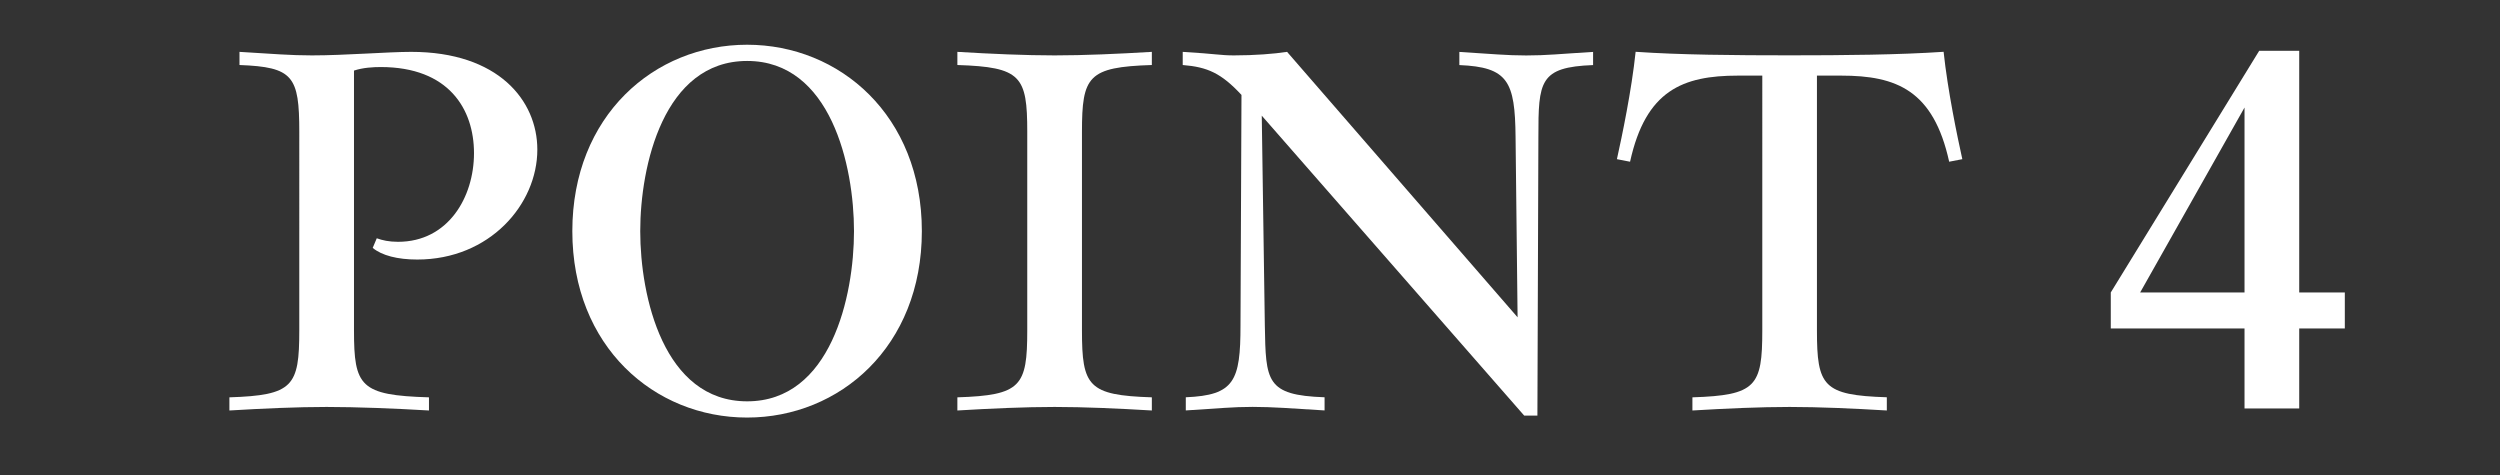
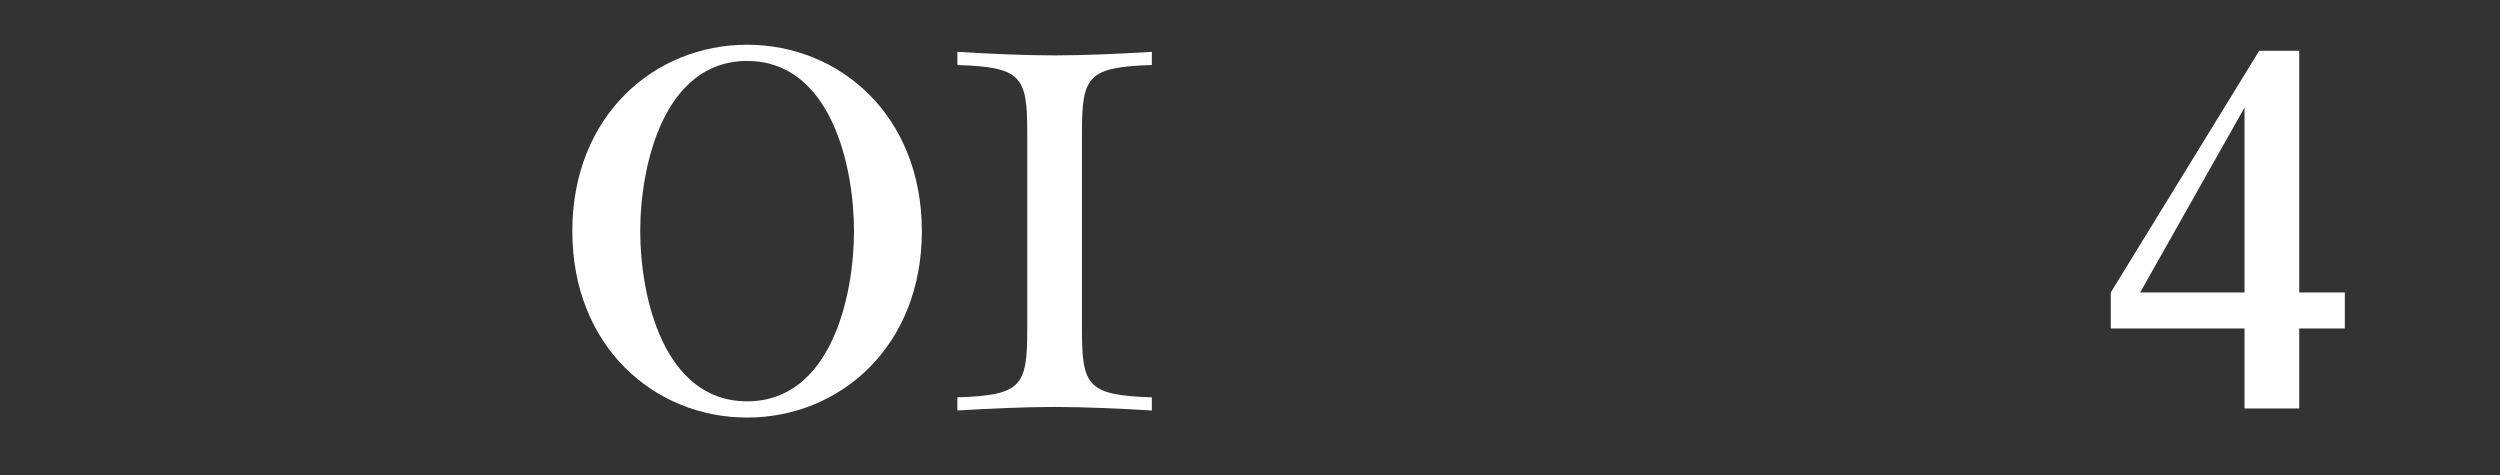
<svg xmlns="http://www.w3.org/2000/svg" id="_レイヤー_2" viewBox="0 0 431.44 82">
  <rect x="0" y="0" width="431.44" height="82" fill="#333333" stroke="none" />
  <defs>
    <style>.cls-1{fill:none;}.cls-1,.cls-2{stroke-width:0px;}.cls-2{fill:#fff;}</style>
  </defs>
  <g id="_レイヤー_1-2">
-     <path class="cls-2" d="M74.03,70.84c-5.86-.35-12.59-.61-17.66-.61s-10.93.26-16.78.61v-2.27c11.01-.35,12.06-1.92,12.06-11.54V22.76c0-9.62-1.05-11.19-10.32-11.54v-2.27c5.86.35,8.74.61,12.5.61,5.68,0,13.11-.61,17.13-.61,15.04,0,21.77,8.39,21.77,16.87,0,9.44-8.22,18.97-20.72,18.97-3.41,0-6.12-.7-7.69-2.01l.7-1.66c.96.35,2.1.61,3.67.61,8.65,0,13.11-7.69,13.11-15.3s-4.37-14.86-16.08-14.86c-1.31,0-3.06.09-4.63.61v44.85c0,9.62,1.05,11.19,12.94,11.54v2.27Z" />
    <path class="cls-2" d="M98.77,39.89c0-19.93,14.16-32.17,30.16-32.17s30.16,12.24,30.16,32.17-14.16,32.17-30.16,32.17-30.16-12.24-30.16-32.17ZM147.38,39.89c0-11.28-4.02-29.37-18.44-29.37s-18.45,18.1-18.45,29.37,4.02,29.37,18.45,29.37,18.44-18.1,18.44-29.37Z" />
    <path class="cls-2" d="M198.78,70.84c-5.86-.35-11.71-.61-16.78-.61s-10.93.26-16.78.61v-2.27c11.01-.35,12.06-1.92,12.06-11.54V22.76c0-9.62-1.05-11.19-12.06-11.54v-2.27c5.86.35,11.71.61,16.78.61s10.93-.26,16.78-.61v2.27c-11.01.35-12.06,1.92-12.06,11.54v34.27c0,9.62,1.05,11.19,12.06,11.54v2.27Z" />
-     <path class="cls-2" d="M263.03,71.71l-45.28-51.75.53,36.19c.17,9.62.17,12.06,10.31,12.41v2.27c-5.68-.35-9-.61-12.41-.61-3.58,0-5.68.26-11.54.61v-2.27c8.39-.35,9.44-2.8,9.44-12.41l.17-39.77c-3.5-3.76-5.86-4.81-10.14-5.16v-2.27c5.86.35,6.47.61,8.83.61,3.58,0,6.91-.26,9.18-.61l39.78,45.81-.35-31.12c-.09-9.62-1.31-12.06-9.7-12.41v-2.27c5.68.35,8.13.61,11.54.61,3.58,0,5.68-.26,11.54-.61v2.27c-9.27.35-9.44,2.8-9.44,12.41l-.17,48.08h-2.27Z" />
-     <path class="cls-2" d="M325.63,70.84c-5.86-.35-11.71-.61-16.78-.61s-10.93.26-16.78.61v-2.27c11.01-.35,12.06-1.92,12.06-11.54V13.05h-4.2c-9.53,0-15.91,2.54-18.62,14.86l-2.27-.44c.87-3.93,2.54-11.89,3.23-18.53,7.69.53,17.13.61,26.58.61s18.88-.09,26.57-.61c.7,6.64,2.36,14.6,3.23,18.53l-2.27.44c-2.71-12.33-9.09-14.86-18.62-14.86h-4.2v43.97c0,9.62,1.05,11.19,12.06,11.54v2.27Z" />
    <path class="cls-2" d="M387.35,70.49v-13.81h-23.08v-6.21l25.61-41.7h6.91v41.7h7.87v6.21h-7.87v13.81h-9.44ZM387.35,18.56l-18.01,31.91h18.01v-31.91Z" />
-     <rect class="cls-1" width="431.44" height="82" />
  </g>
</svg>